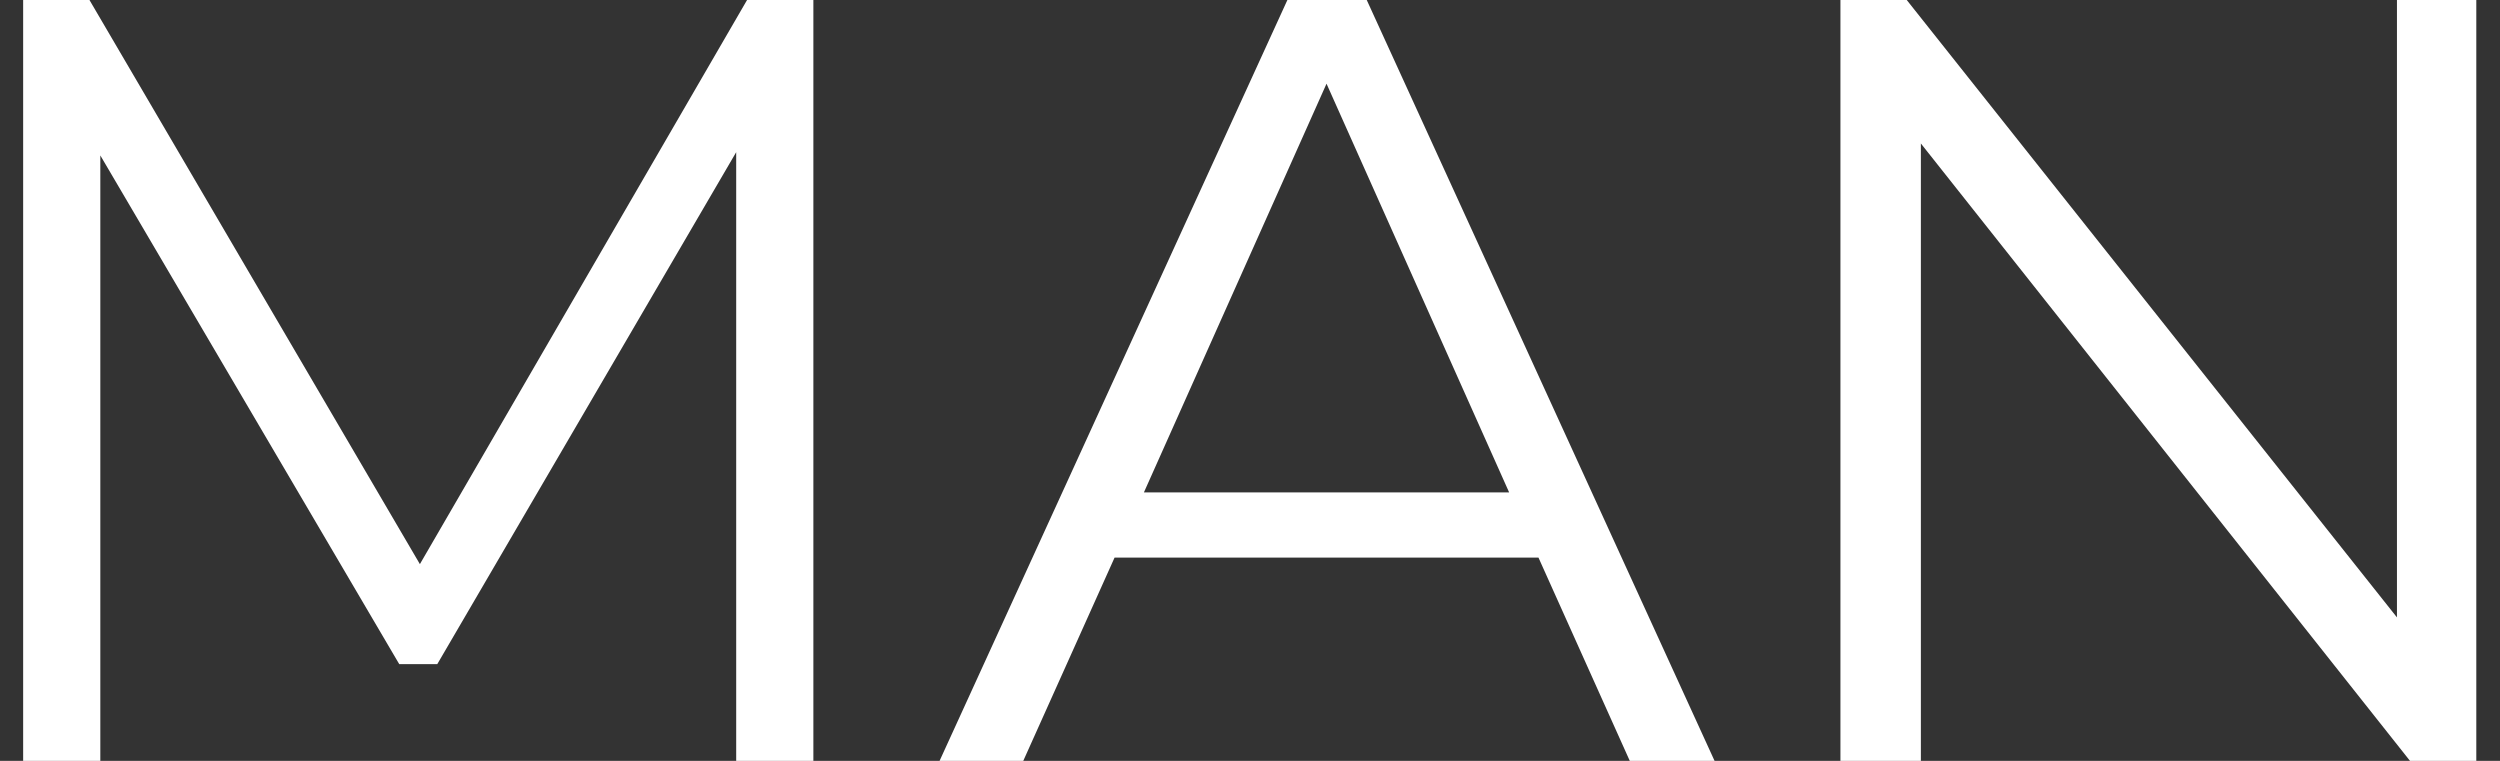
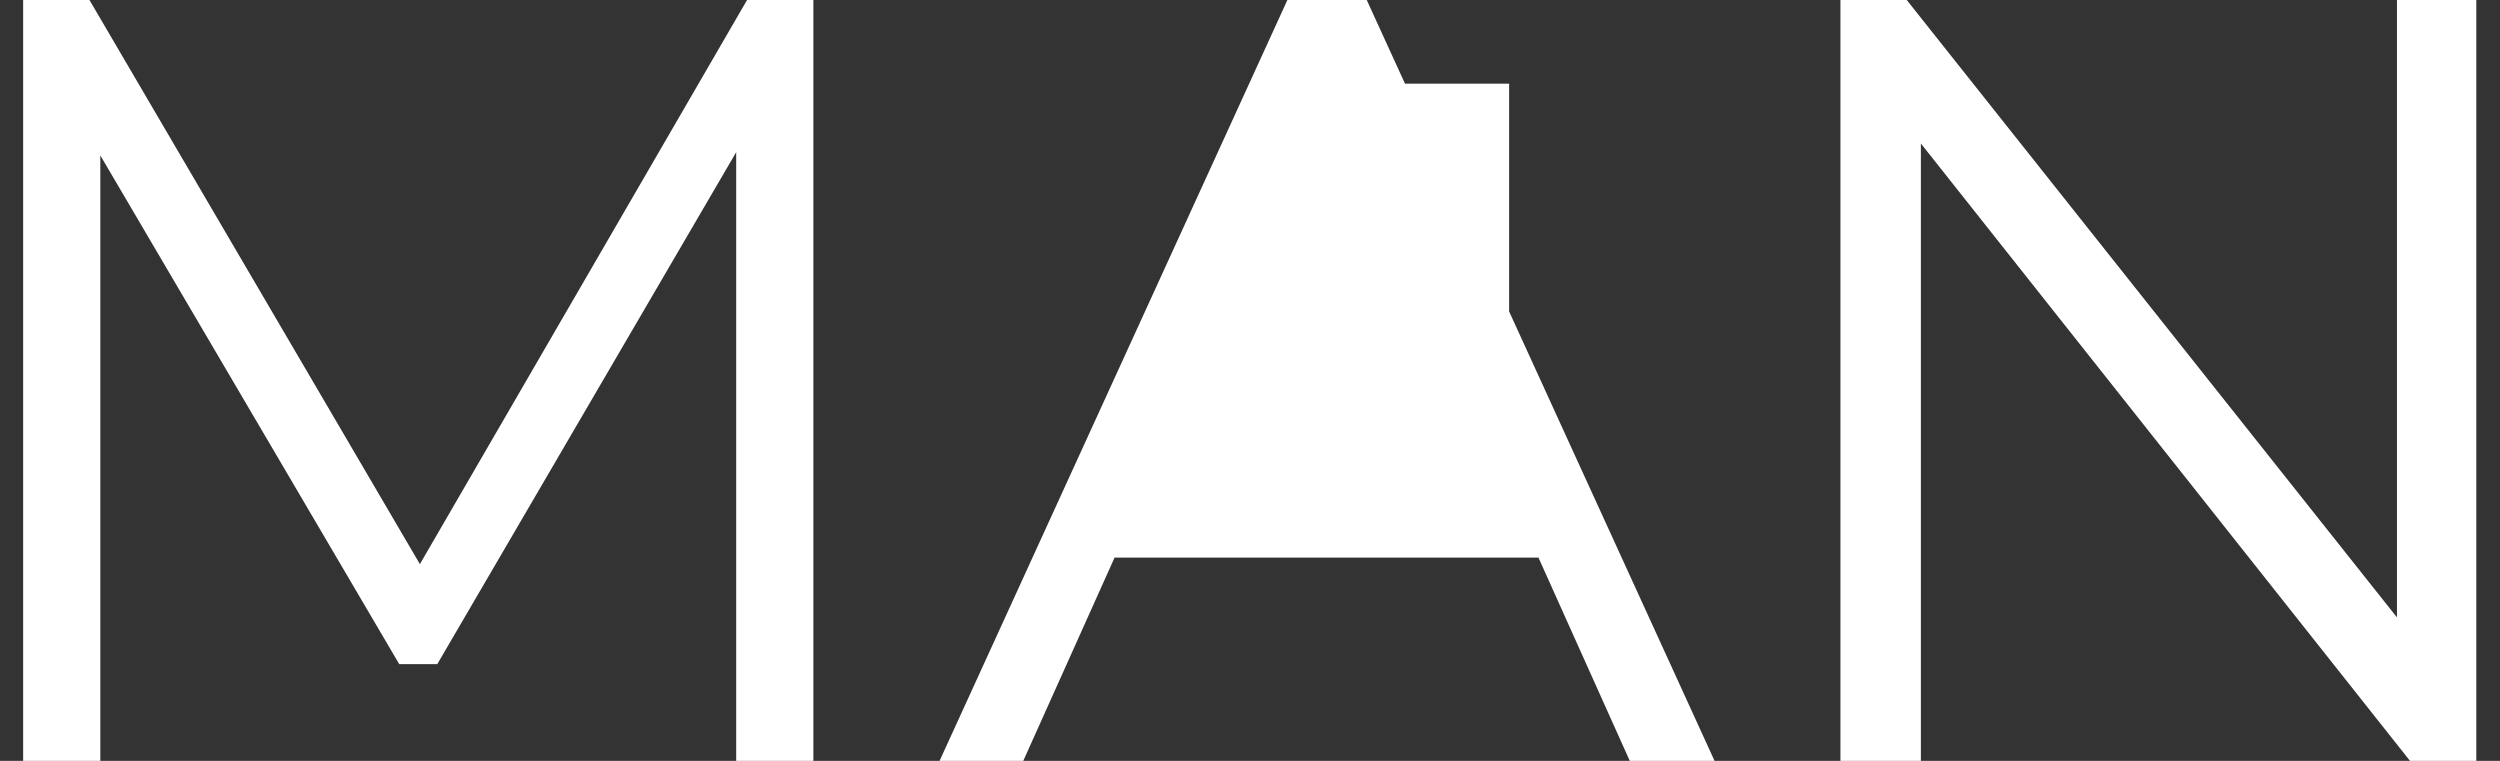
<svg xmlns="http://www.w3.org/2000/svg" width="46" height="14" viewBox="0 0 46 14" fill="none">
  <rect x="0" y="0" width="46" height="14" fill="#333333" stroke="none" />
-   <path d="M14.966 -9.53674e-07V14H13.546V2.8L8.046 12.22H7.346L1.846 2.86V14H0.426V-9.53674e-07H1.646L7.726 10.38L13.746 -9.53674e-07H14.966ZM28.308 10.26H20.508L18.828 14H17.288L23.688 -9.53674e-07H25.148L31.548 14H29.988L28.308 10.26ZM27.768 9.06L24.408 1.54L21.048 9.06H27.768ZM45.564 -9.53674e-07V14H44.344L35.344 2.64V14H33.864V-9.53674e-07H35.084L44.104 11.36V-9.53674e-07H45.564Z" fill="white" />
+   <path d="M14.966 -9.53674e-07V14H13.546V2.8L8.046 12.22H7.346L1.846 2.86V14H0.426V-9.53674e-07H1.646L7.726 10.38L13.746 -9.53674e-07H14.966ZM28.308 10.26H20.508L18.828 14H17.288L23.688 -9.53674e-07H25.148L31.548 14H29.988L28.308 10.26ZM27.768 9.06L24.408 1.54H27.768ZM45.564 -9.53674e-07V14H44.344L35.344 2.64V14H33.864V-9.53674e-07H35.084L44.104 11.36V-9.53674e-07H45.564Z" fill="white" />
</svg>